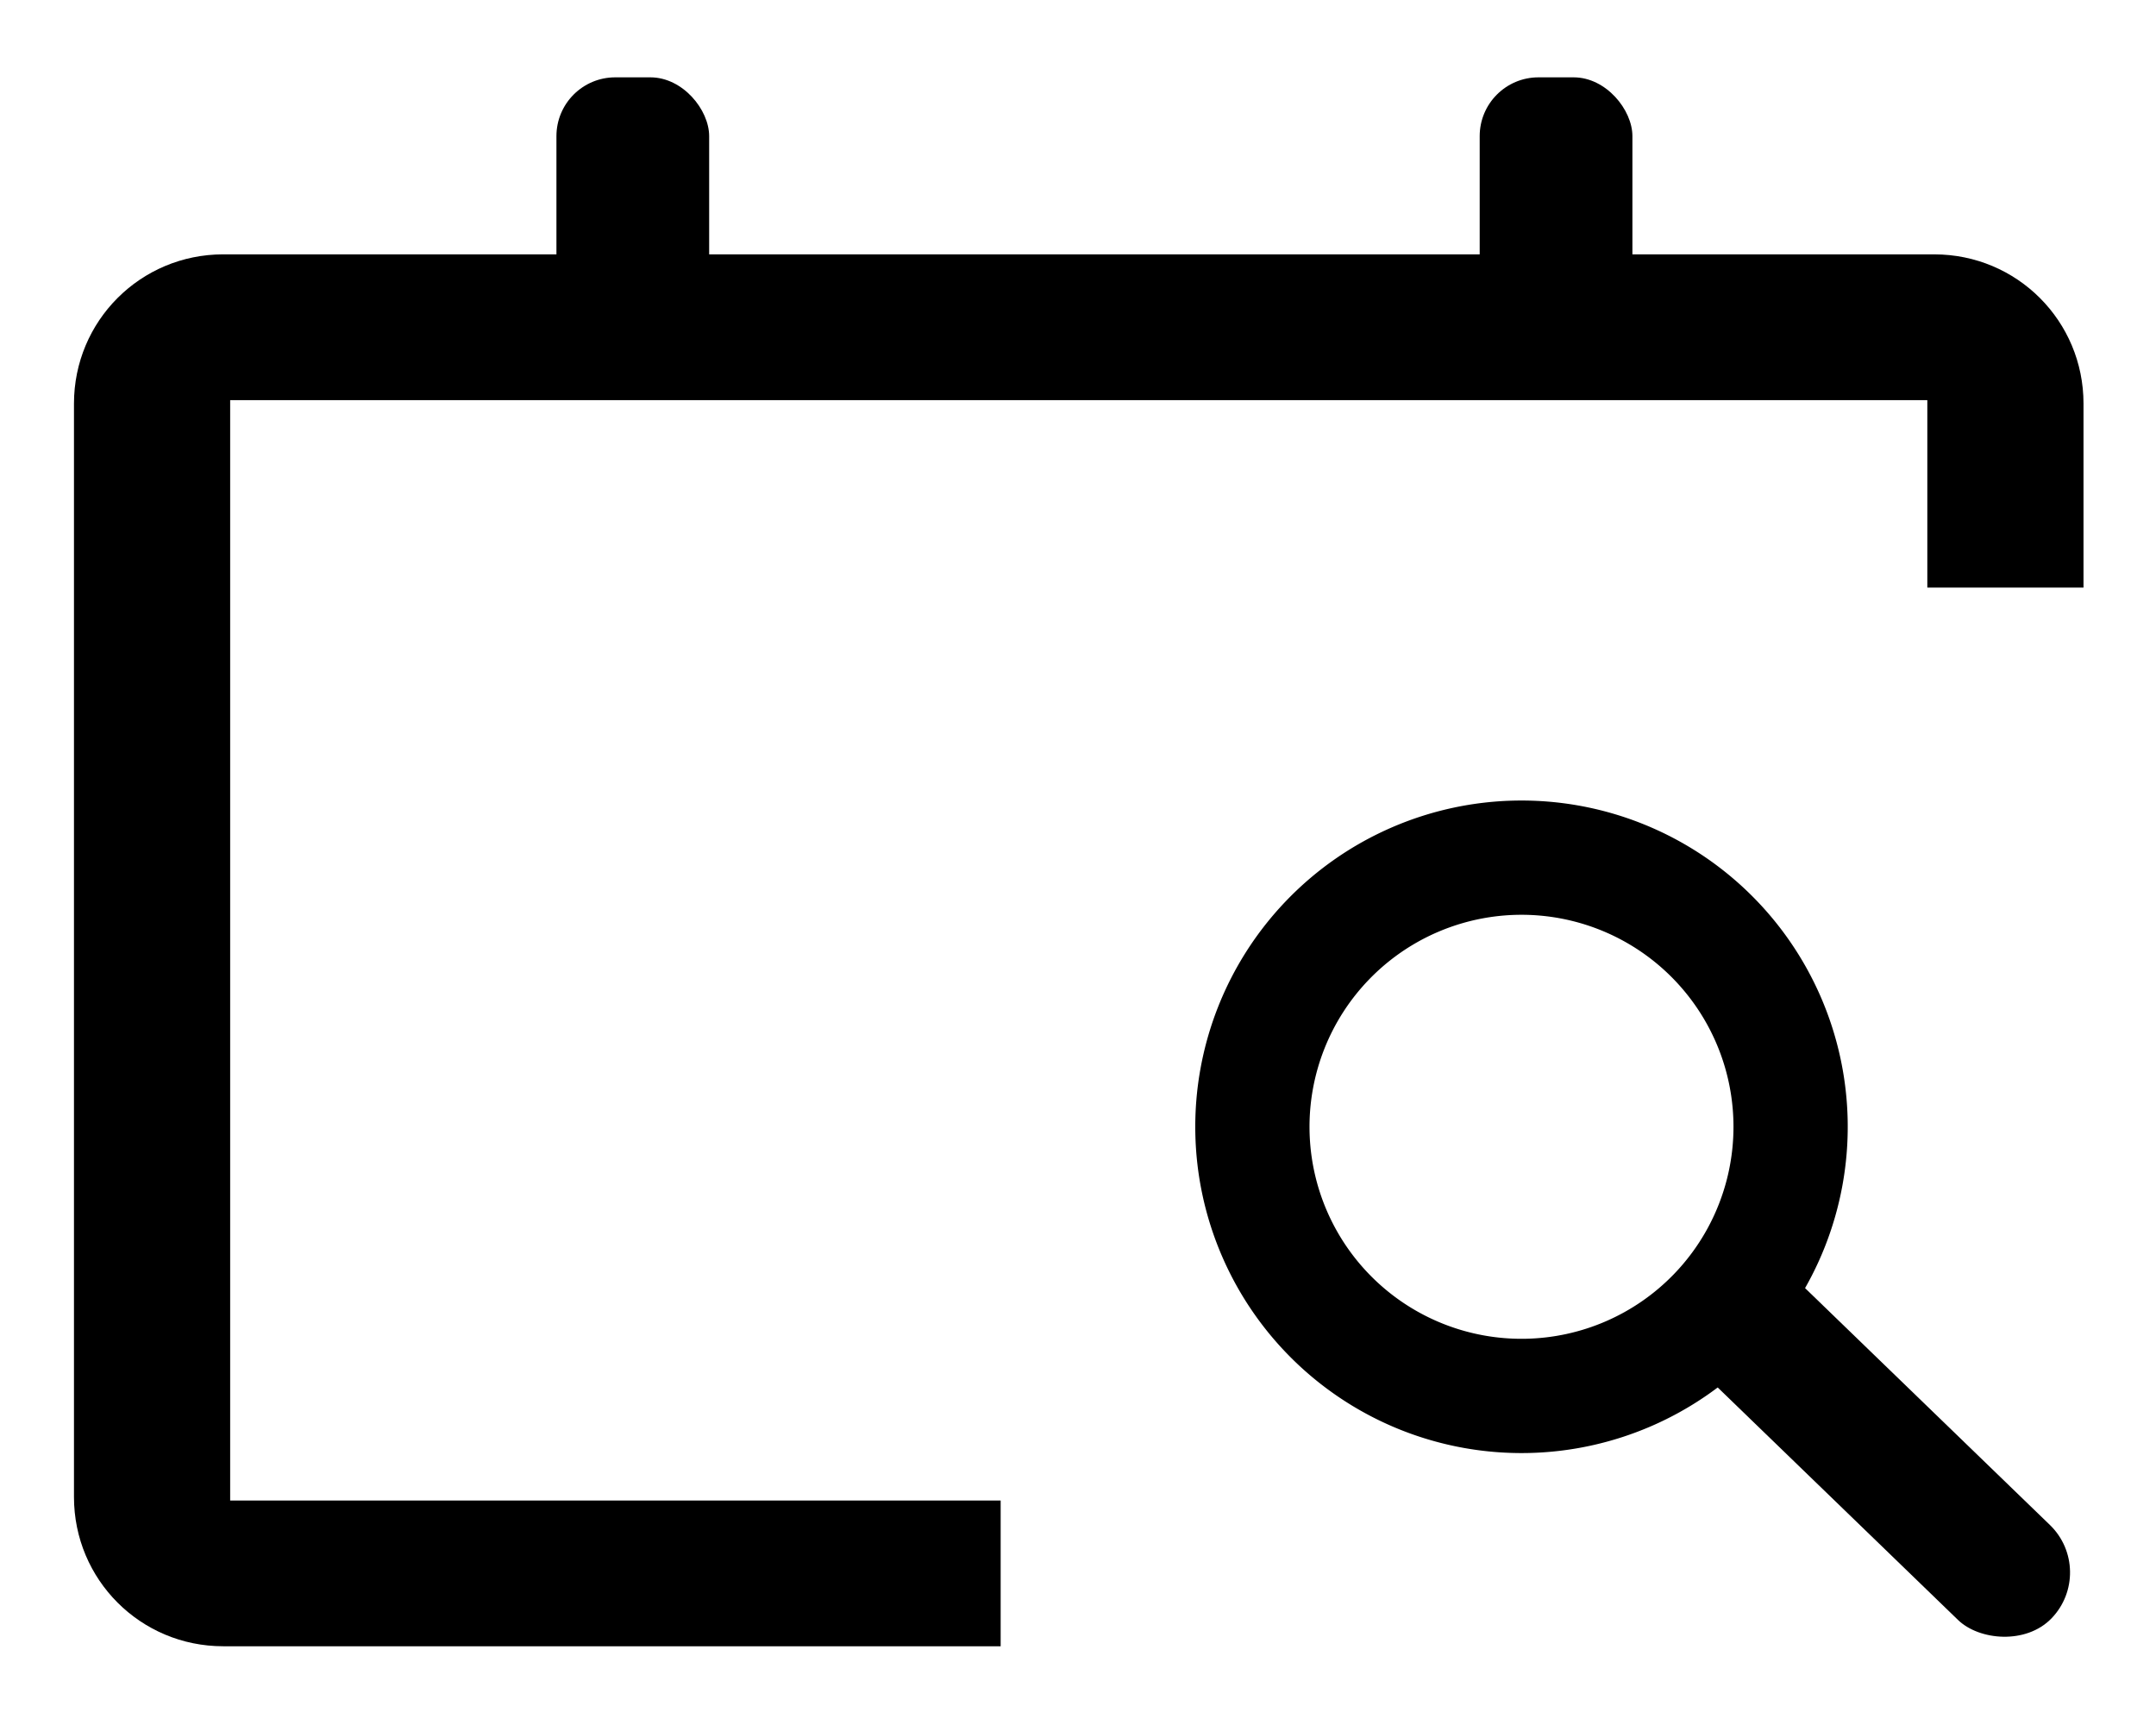
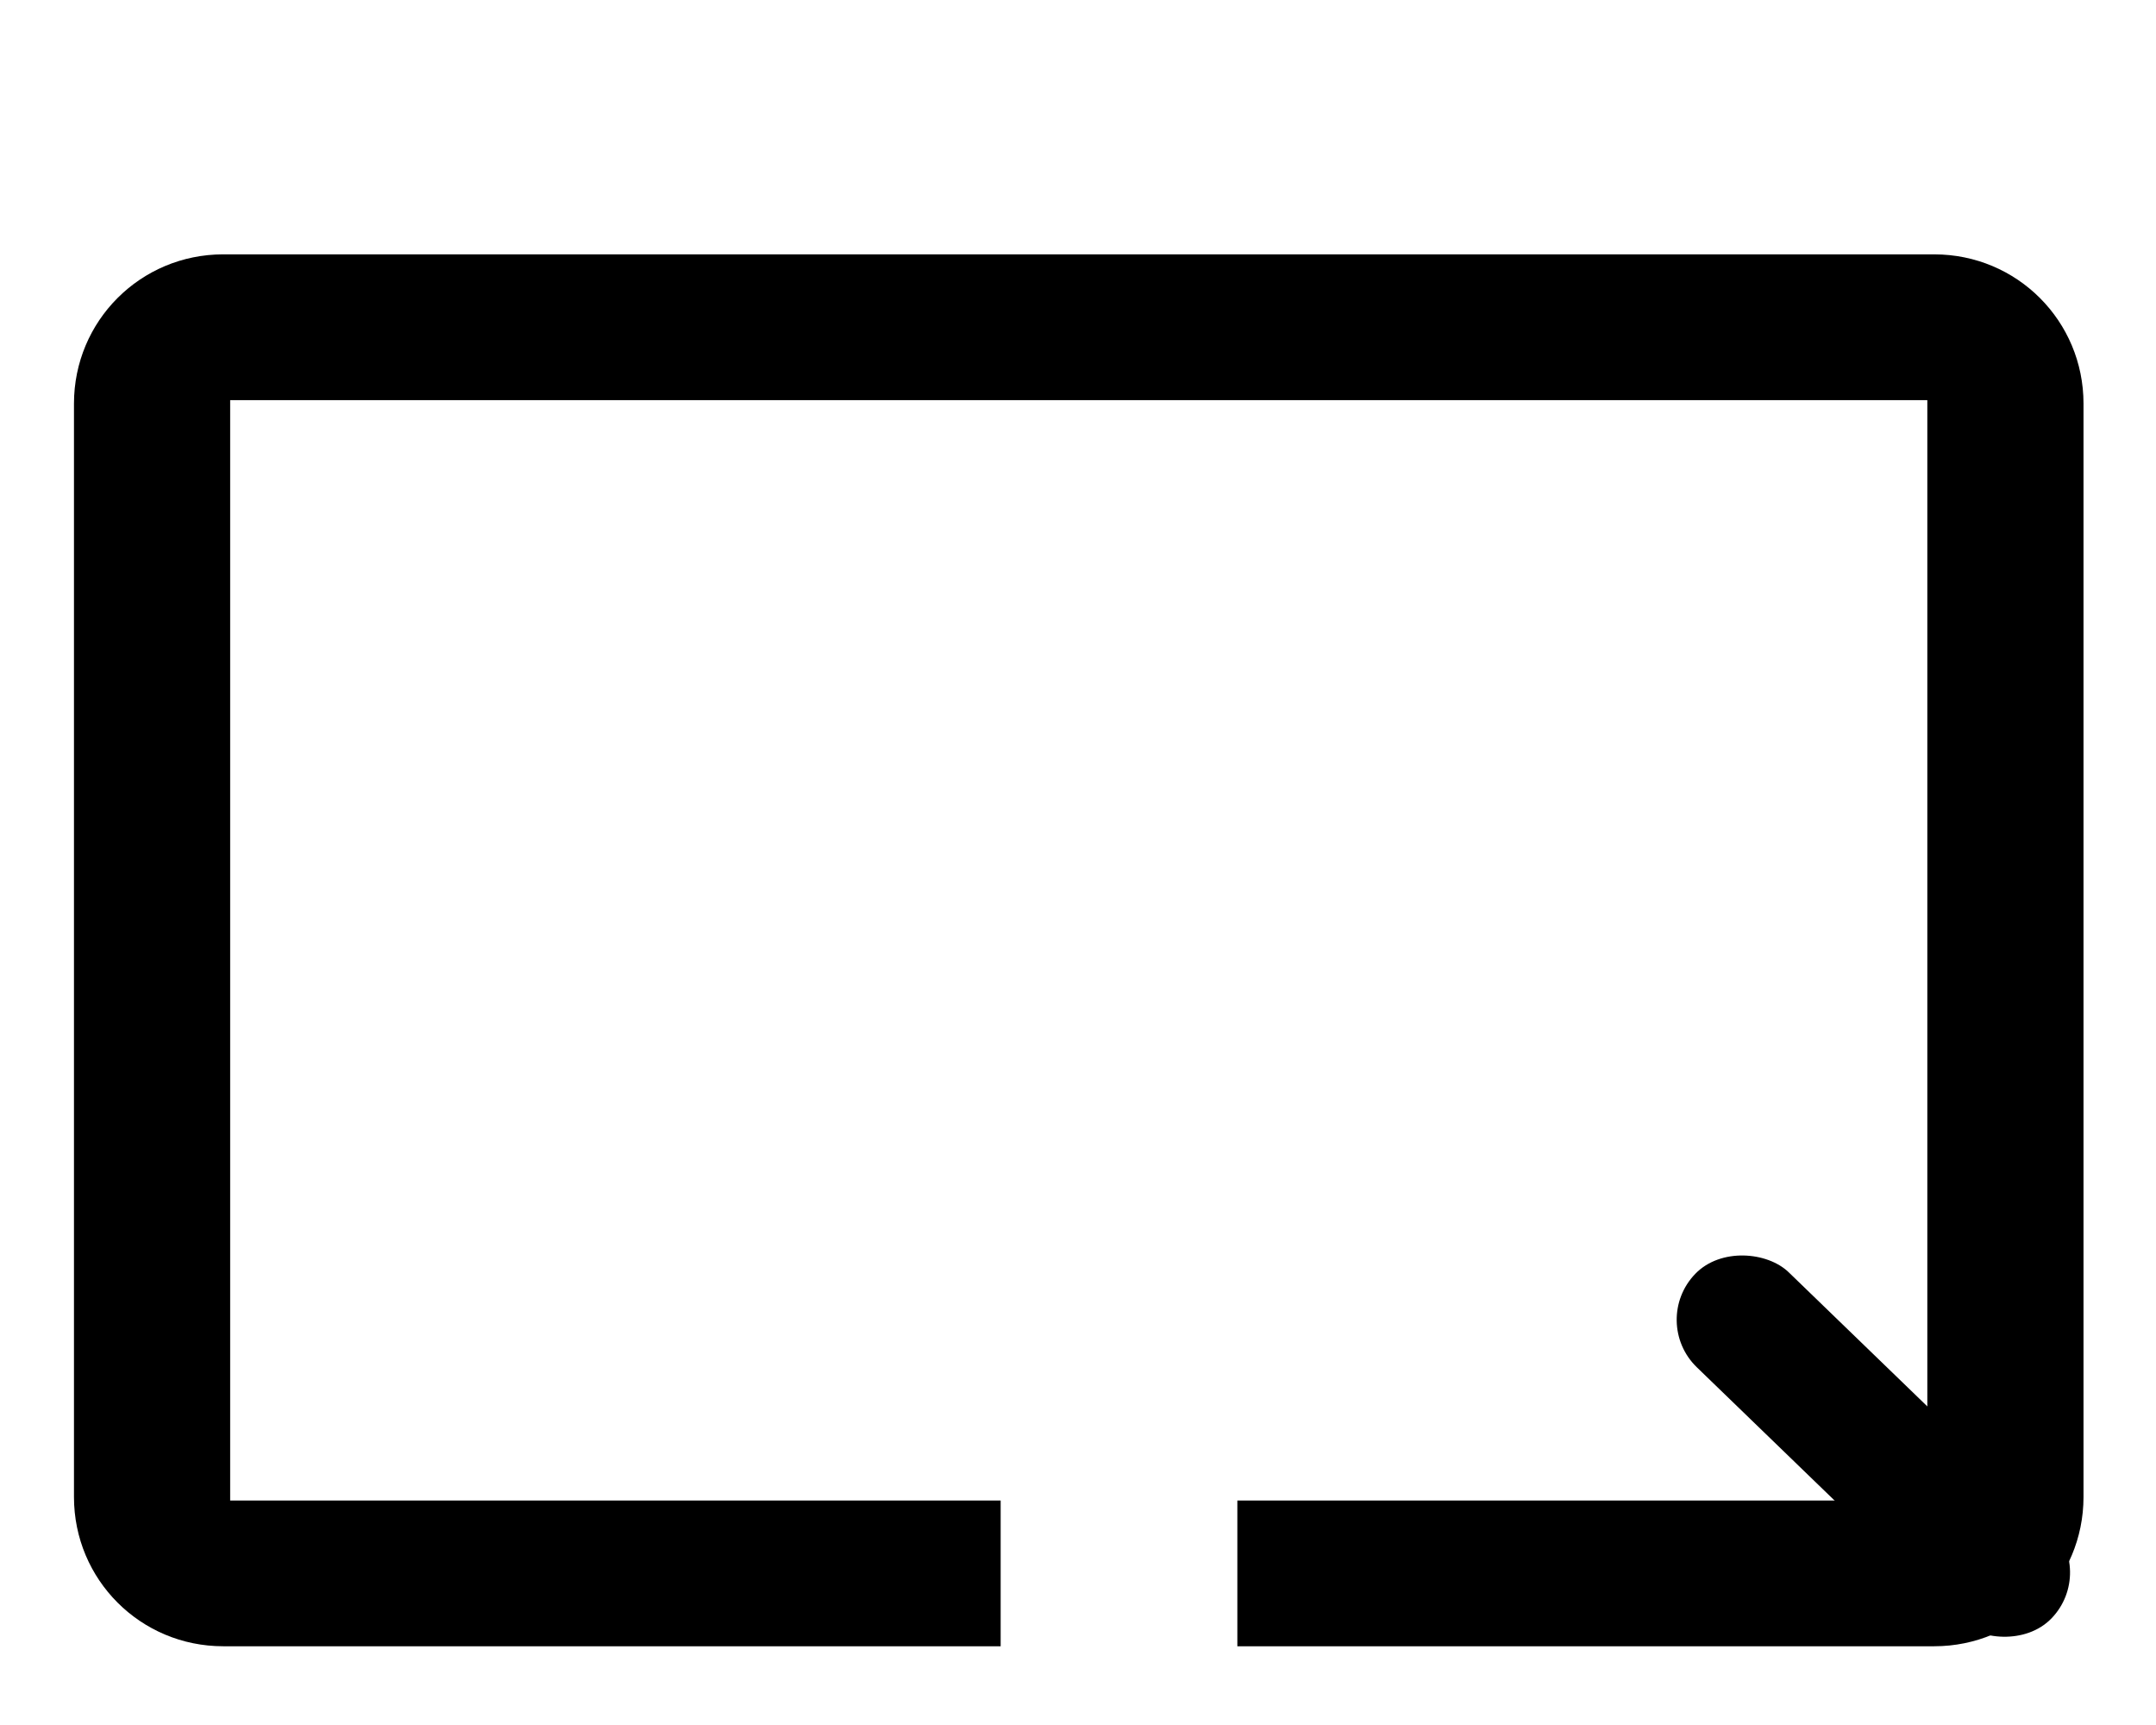
<svg xmlns="http://www.w3.org/2000/svg" xmlns:ns1="http://www.inkscape.org/namespaces/inkscape" xmlns:ns2="http://sodipodi.sourceforge.net/DTD/sodipodi-0.dtd" width="200" height="160" viewBox="0 0 52.917 42.333" version="1.1" id="svg1" ns1:version="1.4 (e7c3feb1, 2024-10-09)" ns2:docname="matchmytime.svg" ns1:export-filename="matchmytime-white.svg" ns1:export-xdpi="96" ns1:export-ydpi="96">
  <ns2:namedview id="namedview1" pagecolor="#ffffff" bordercolor="#000000" borderopacity="0.25" ns1:showpageshadow="2" ns1:pageopacity="0.0" ns1:pagecheckerboard="false" ns1:deskcolor="#d1d1d1" ns1:document-units="mm" ns1:zoom="2.8598679" ns1:cx="126.92894" ns1:cy="91.787456" ns1:window-width="1984" ns1:window-height="1186" ns1:window-x="1025" ns1:window-y="79" ns1:window-maximized="0" ns1:current-layer="layer1" />
  <defs id="defs1">
    <ns1:path-effect effect="powerclip" message="" id="path-effect9" is_visible="true" lpeversion="1" inverse="true" flatten="false" hide_clip="false" />
    <clipPath clipPathUnits="userSpaceOnUse" id="clipPath9">
-       <rect style="display:none;fill:#66ff00;stroke-width:0.21" id="rect9" width="107.144" height="107.144" x="105.378" y="63.874" ry="10.037" d="m 115.415,63.874 h 87.069 c 5.561,0 10.037,4.477 10.037,10.037 v 87.069 c 0,5.561 -4.477,10.037 -10.037,10.037 h -87.069 c -5.561,0 -10.037,-4.477 -10.037,-10.037 V 73.912 c 0,-5.561 4.477,-10.037 10.037,-10.037 z" />
-       <path id="lpe_path-effect9" style="fill:#66ff00;stroke-width:0.21" class="powerclip" d="M 21.786,30.616 H 202.215 V 158.651 H 21.786 Z m 93.629,33.258 c -5.561,0 -10.037,4.477 -10.037,10.037 v 87.069 c 0,5.561 4.477,10.037 10.037,10.037 h 87.069 c 5.561,0 10.037,-4.477 10.037,-10.037 V 73.912 c 0,-5.561 -4.477,-10.037 -10.037,-10.037 z" />
+       <path id="lpe_path-effect9" style="fill:#66ff00;stroke-width:0.21" class="powerclip" d="M 21.786,30.616 H 202.215 V 158.651 H 21.786 Z m 93.629,33.258 c -5.561,0 -10.037,4.477 -10.037,10.037 v 87.069 c 0,5.561 4.477,10.037 10.037,10.037 c 5.561,0 10.037,-4.477 10.037,-10.037 V 73.912 c 0,-5.561 -4.477,-10.037 -10.037,-10.037 z" />
    </clipPath>
  </defs>
  <g ns1:label="Ebene 1" ns1:groupmode="layer" id="layer1">
    <g id="g12" transform="matrix(0.2,0,0,0.2,-2.246,0.629)" style="fill:#000000">
      <path id="rect3" style="fill:#000000;stroke-width:0.265" d="m 39.443,35.616 c -7.012,0 -12.657,5.645 -12.657,12.657 v 92.72 c 0,7.012 5.645,12.657 12.657,12.657 h 145.115 c 7.012,0 12.657,-5.645 12.657,-12.657 V 48.274 c 0,-7.012 -5.645,-12.657 -12.657,-12.657 z m 0.589,12.363 H 183.969 V 141.289 H 40.032 Z" clip-path="url(#clipPath9)" ns1:path-effect="#path-effect9" ns1:original-d="m 39.44307,35.616431 c -7.012025,0 -12.657108,5.645082 -12.657108,12.657108 v 92.720441 c 0,7.01202 5.645083,12.65711 12.657108,12.65711 h 145.11466 c 7.01202,0 12.65711,-5.64509 12.65711,-12.65711 V 48.273539 c 0,-7.012026 -5.64509,-12.657108 -12.65711,-12.657108 z m 0.588595,12.362553 H 183.96913 V 141.28853 H 40.031665 Z" transform="matrix(1.447,0,0,1.447,-18.451,-23.472)" ns1:export-filename="matchmytime-black.svg" ns1:export-xdpi="96" ns1:export-ydpi="96" />
      <g id="g2" transform="matrix(0.798,-0.825,0.825,0.798,25.253,123.894)" style="fill:#000000">
-         <path id="path1" style="fill:#000000;stroke-width:0.265" d="M 97.577,80.064 A 34.881,34.881 0 0 0 62.697,114.944 34.881,34.881 0 0 0 97.577,149.825 34.881,34.881 0 0 0 132.458,114.944 34.881,34.881 0 0 0 97.577,80.064 Z m 0,12.215 A 22.665,22.665 0 0 1 120.242,114.944 22.665,22.665 0 0 1 97.577,137.609 22.665,22.665 0 0 1 74.912,114.944 22.665,22.665 0 0 1 97.577,92.279 Z" />
        <rect style="fill:#000000;stroke-width:0.265" id="rect2" width="14.129" height="52.983" x="92.132" y="139.228" ry="7.064" />
      </g>
-       <rect style="fill:#000000;stroke-width:0.336" id="rect10" width="18.742" height="37.057" x="79.516" y="6.344" ry="7.215" />
-       <rect style="fill:#000000;stroke-width:0.336" id="rect11" width="18.742" height="37.057" x="192.818" y="6.344" ry="7.215" />
    </g>
  </g>
</svg>